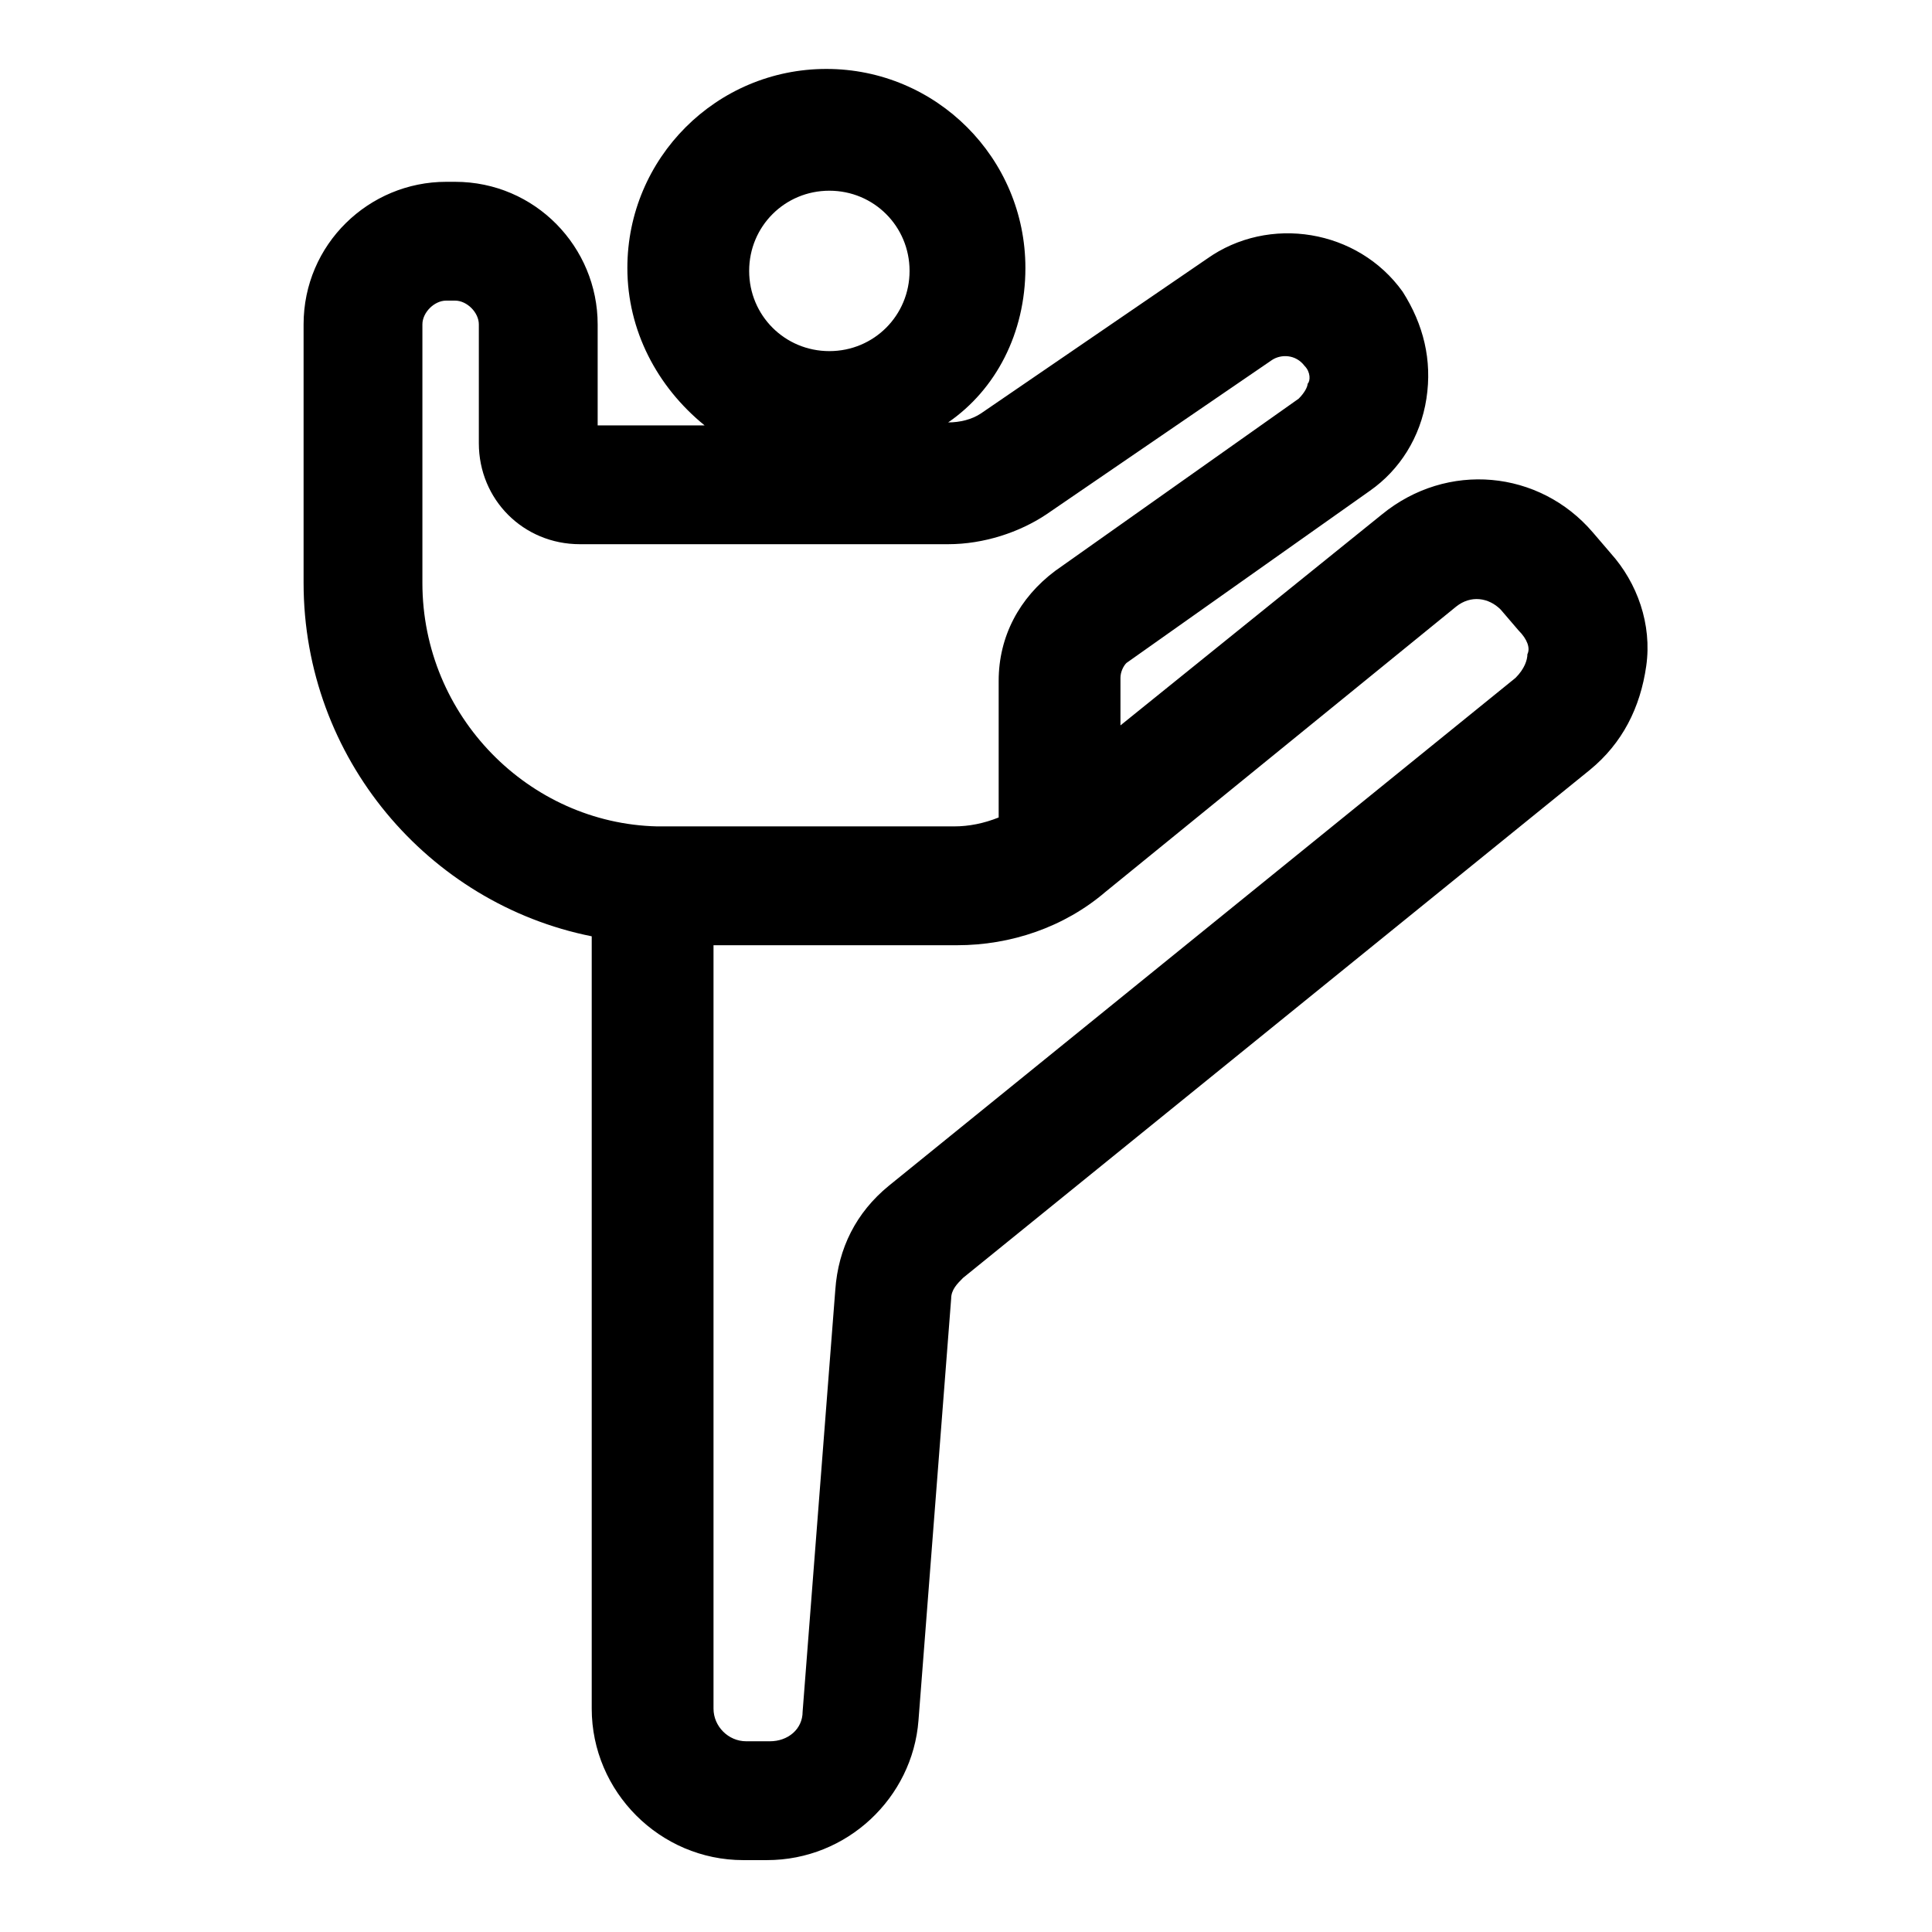
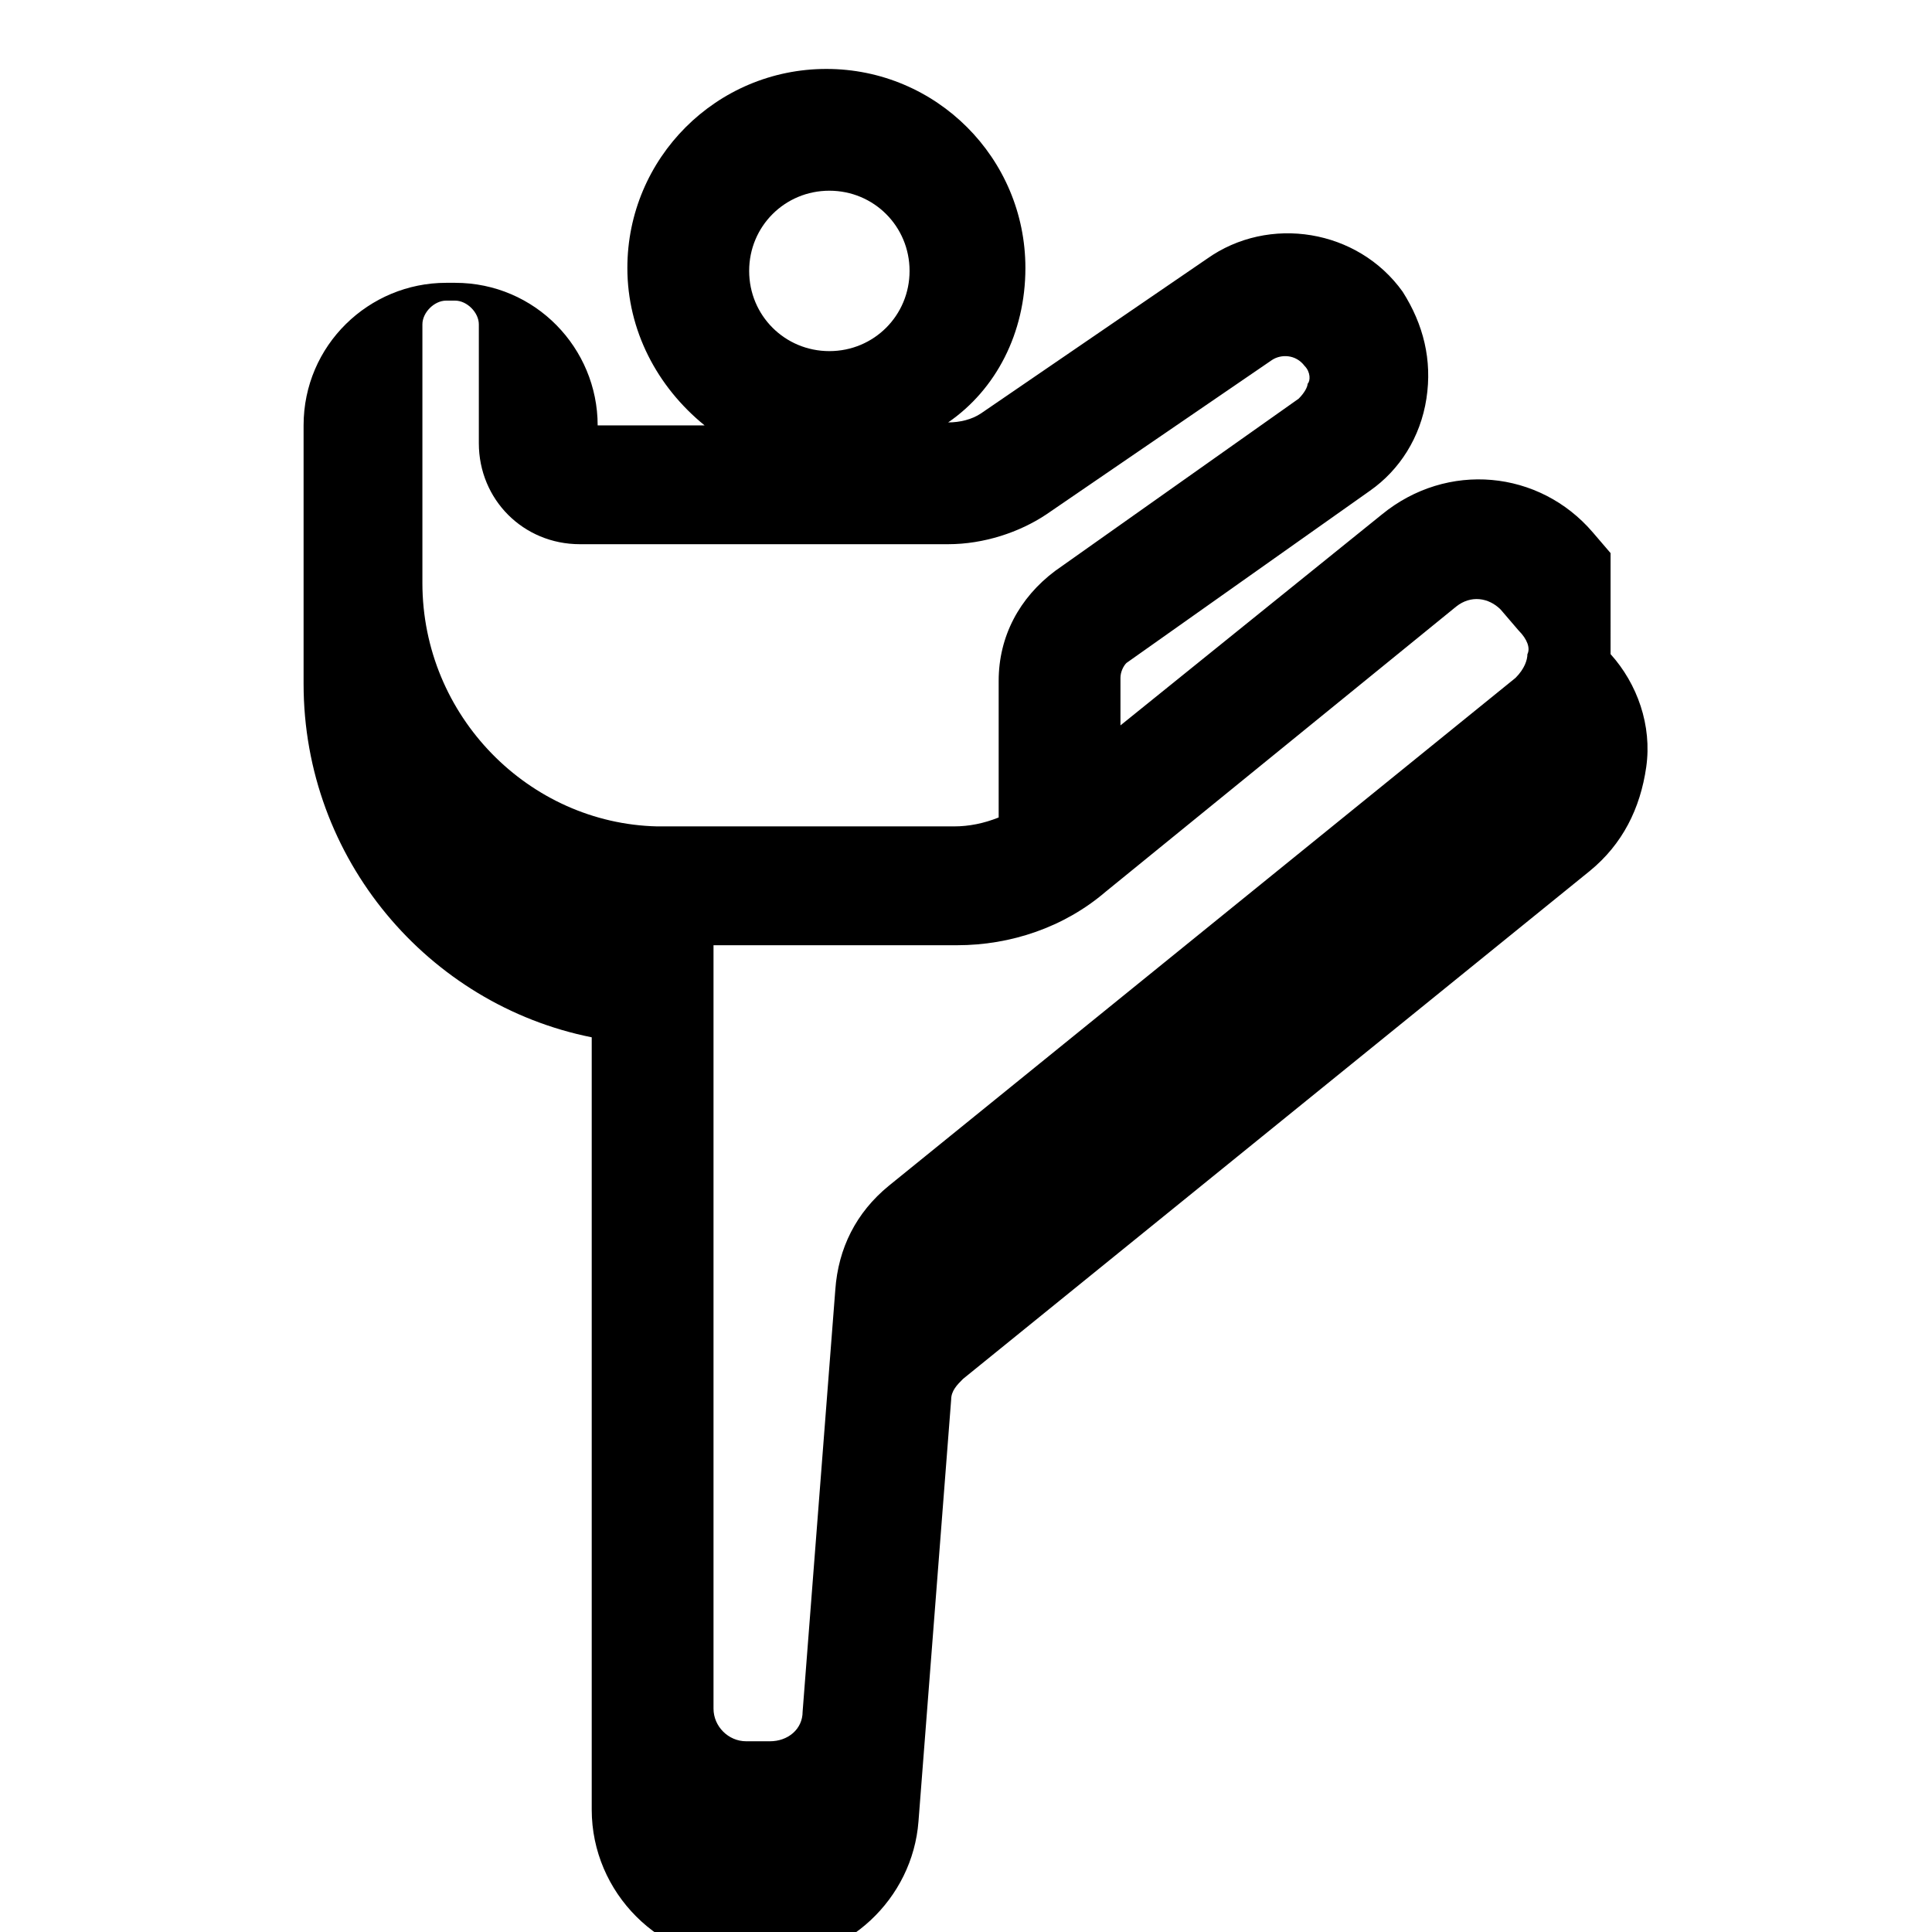
<svg xmlns="http://www.w3.org/2000/svg" fill="#000000" width="800px" height="800px" version="1.1" viewBox="144 144 512 512">
-   <path d="m570.82 290.58-4.723-5.512c-14.168-16.531-38.574-18.895-55.891-4.723l-69.273 55.891v-12.594c0-1.574 0.789-3.148 1.574-3.938l64.551-45.656c7.871-5.512 13.383-14.168 14.957-24.402s-0.789-19.68-6.297-28.34c-11.809-16.531-35.426-20.469-51.957-8.66l-59.828 40.934c-2.363 1.574-5.512 2.363-8.66 2.363 12.598-8.66 20.469-23.617 20.469-40.934 0-29.125-23.617-52.742-52.742-52.742s-52.742 23.617-52.742 52.742c0 16.531 7.871 31.488 20.469 41.723h-28.34v-26.766c0-20.469-16.531-37.785-37.785-37.785h-2.363c-20.469 0-37.785 16.531-37.785 37.785v68.488c0 46.445 33.062 85.02 76.359 93.676v204.67c0 22.043 18.105 40.148 40.148 40.148h6.297c21.254 0 38.574-16.531 40.148-37l8.66-111.78c0-2.363 1.574-3.938 3.148-5.512l166.1-134.61c8.66-7.086 13.383-16.531 14.957-27.551 1.57-11.023-2.367-22.043-9.453-29.914zm-207.03-96.039c11.809 0 21.254 9.445 21.254 21.254 0 11.809-9.445 21.254-21.254 21.254-11.809 0-21.254-9.445-21.254-21.254-0.004-11.809 9.445-21.254 21.254-21.254zm-107.85 103.91v-68.488c0-3.148 3.148-6.297 6.297-6.297h2.363c3.148 0 6.297 3.148 6.297 6.297v31.488c0 14.957 11.809 26.766 26.766 26.766h97.613c9.445 0 18.895-3.148 25.977-7.871l59.828-40.934c2.363-1.574 6.297-1.574 8.66 1.574 1.574 1.574 1.574 3.938 0.789 4.723 0 0.789-0.789 2.363-2.363 3.938l-64.551 45.656c-9.445 7.086-14.957 17.32-14.957 29.125v36.211c-3.938 1.574-7.871 2.363-11.809 2.363h-78.723c-33.848-0.789-62.188-29.125-62.188-64.551zm292.84 18.895c0 1.574-0.789 3.938-3.148 6.297l-166.1 134.61c-8.66 7.086-13.383 16.531-14.168 27.551l-8.66 111.78c0 4.723-3.938 7.871-8.66 7.871h-6.297c-4.723 0-8.66-3.938-8.66-8.66v-202.3h64.551c14.168 0 28.34-4.723 39.359-14.168l92.891-75.57c3.938-3.148 8.66-2.363 11.809 0.789l4.723 5.512c2.363 2.356 3.148 4.719 2.363 6.293z" />
+   <path d="m570.82 290.58-4.723-5.512c-14.168-16.531-38.574-18.895-55.891-4.723l-69.273 55.891v-12.594c0-1.574 0.789-3.148 1.574-3.938l64.551-45.656c7.871-5.512 13.383-14.168 14.957-24.402s-0.789-19.68-6.297-28.34c-11.809-16.531-35.426-20.469-51.957-8.66l-59.828 40.934c-2.363 1.574-5.512 2.363-8.66 2.363 12.598-8.66 20.469-23.617 20.469-40.934 0-29.125-23.617-52.742-52.742-52.742s-52.742 23.617-52.742 52.742c0 16.531 7.871 31.488 20.469 41.723h-28.34c0-20.469-16.531-37.785-37.785-37.785h-2.363c-20.469 0-37.785 16.531-37.785 37.785v68.488c0 46.445 33.062 85.02 76.359 93.676v204.67c0 22.043 18.105 40.148 40.148 40.148h6.297c21.254 0 38.574-16.531 40.148-37l8.66-111.78c0-2.363 1.574-3.938 3.148-5.512l166.1-134.61c8.66-7.086 13.383-16.531 14.957-27.551 1.57-11.023-2.367-22.043-9.453-29.914zm-207.03-96.039c11.809 0 21.254 9.445 21.254 21.254 0 11.809-9.445 21.254-21.254 21.254-11.809 0-21.254-9.445-21.254-21.254-0.004-11.809 9.445-21.254 21.254-21.254zm-107.85 103.91v-68.488c0-3.148 3.148-6.297 6.297-6.297h2.363c3.148 0 6.297 3.148 6.297 6.297v31.488c0 14.957 11.809 26.766 26.766 26.766h97.613c9.445 0 18.895-3.148 25.977-7.871l59.828-40.934c2.363-1.574 6.297-1.574 8.66 1.574 1.574 1.574 1.574 3.938 0.789 4.723 0 0.789-0.789 2.363-2.363 3.938l-64.551 45.656c-9.445 7.086-14.957 17.32-14.957 29.125v36.211c-3.938 1.574-7.871 2.363-11.809 2.363h-78.723c-33.848-0.789-62.188-29.125-62.188-64.551zm292.84 18.895c0 1.574-0.789 3.938-3.148 6.297l-166.1 134.61c-8.66 7.086-13.383 16.531-14.168 27.551l-8.66 111.78c0 4.723-3.938 7.871-8.66 7.871h-6.297c-4.723 0-8.66-3.938-8.66-8.66v-202.3h64.551c14.168 0 28.34-4.723 39.359-14.168l92.891-75.57c3.938-3.148 8.66-2.363 11.809 0.789l4.723 5.512c2.363 2.356 3.148 4.719 2.363 6.293z" />
</svg>